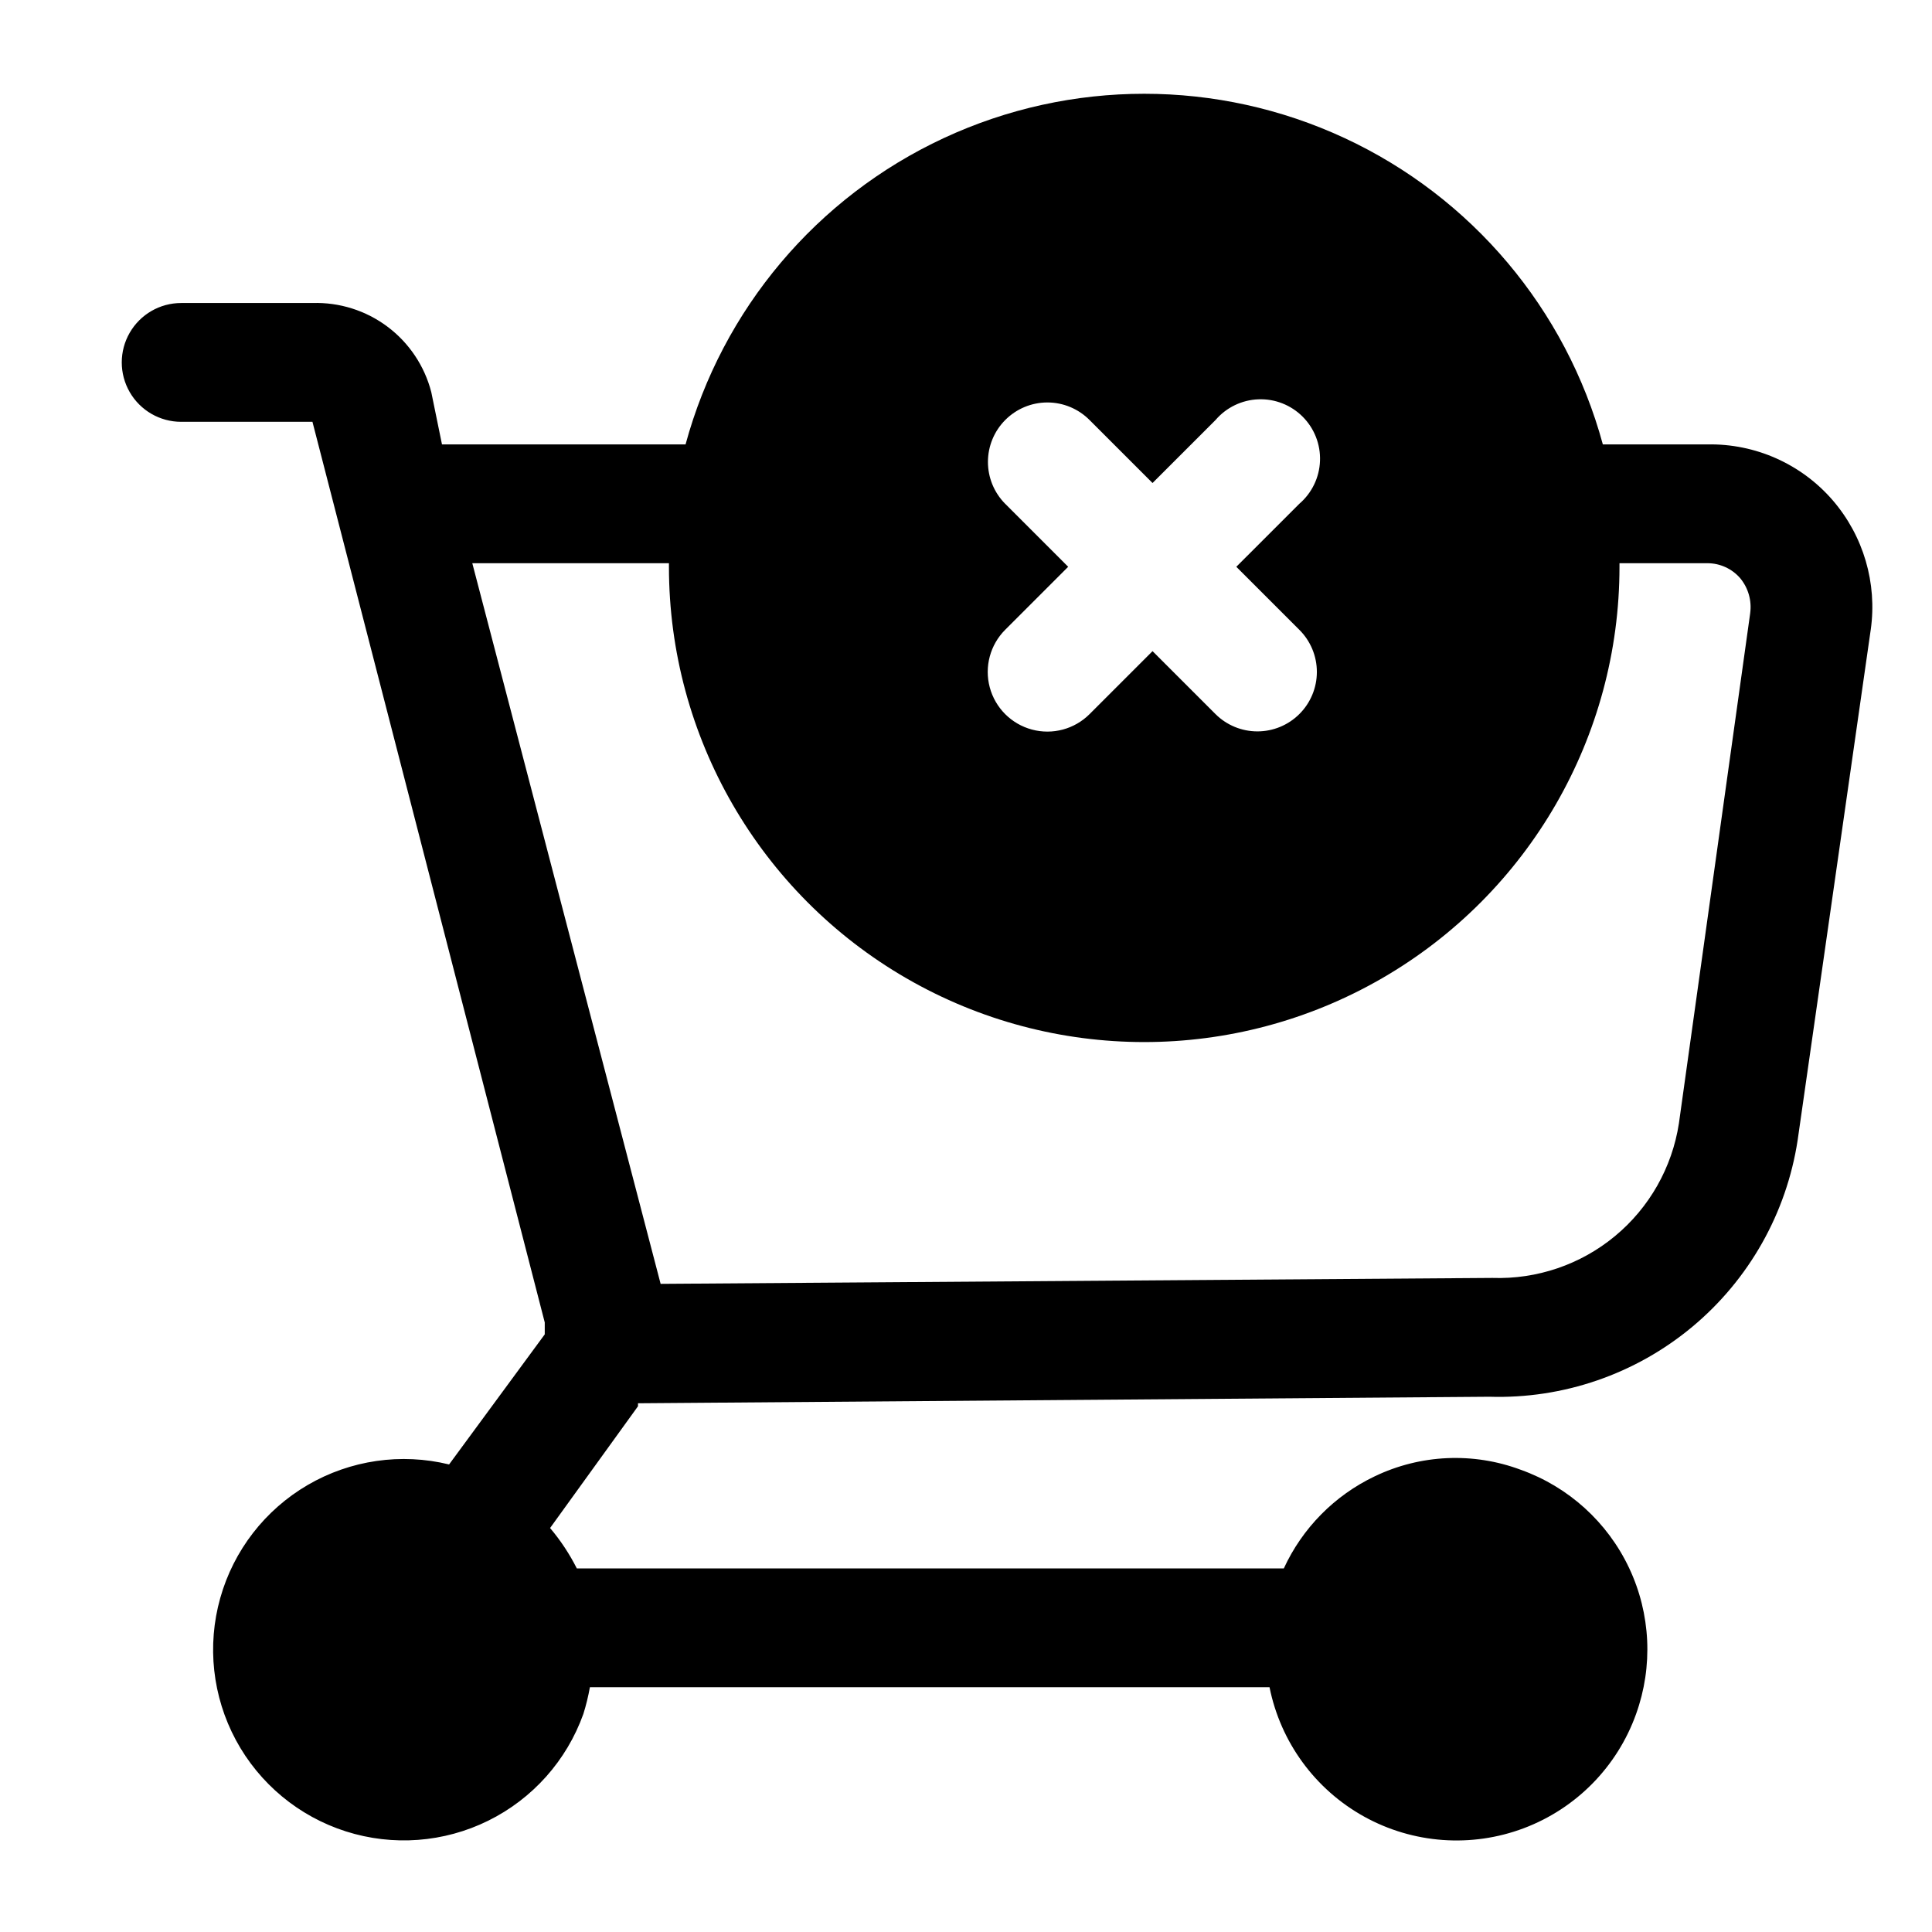
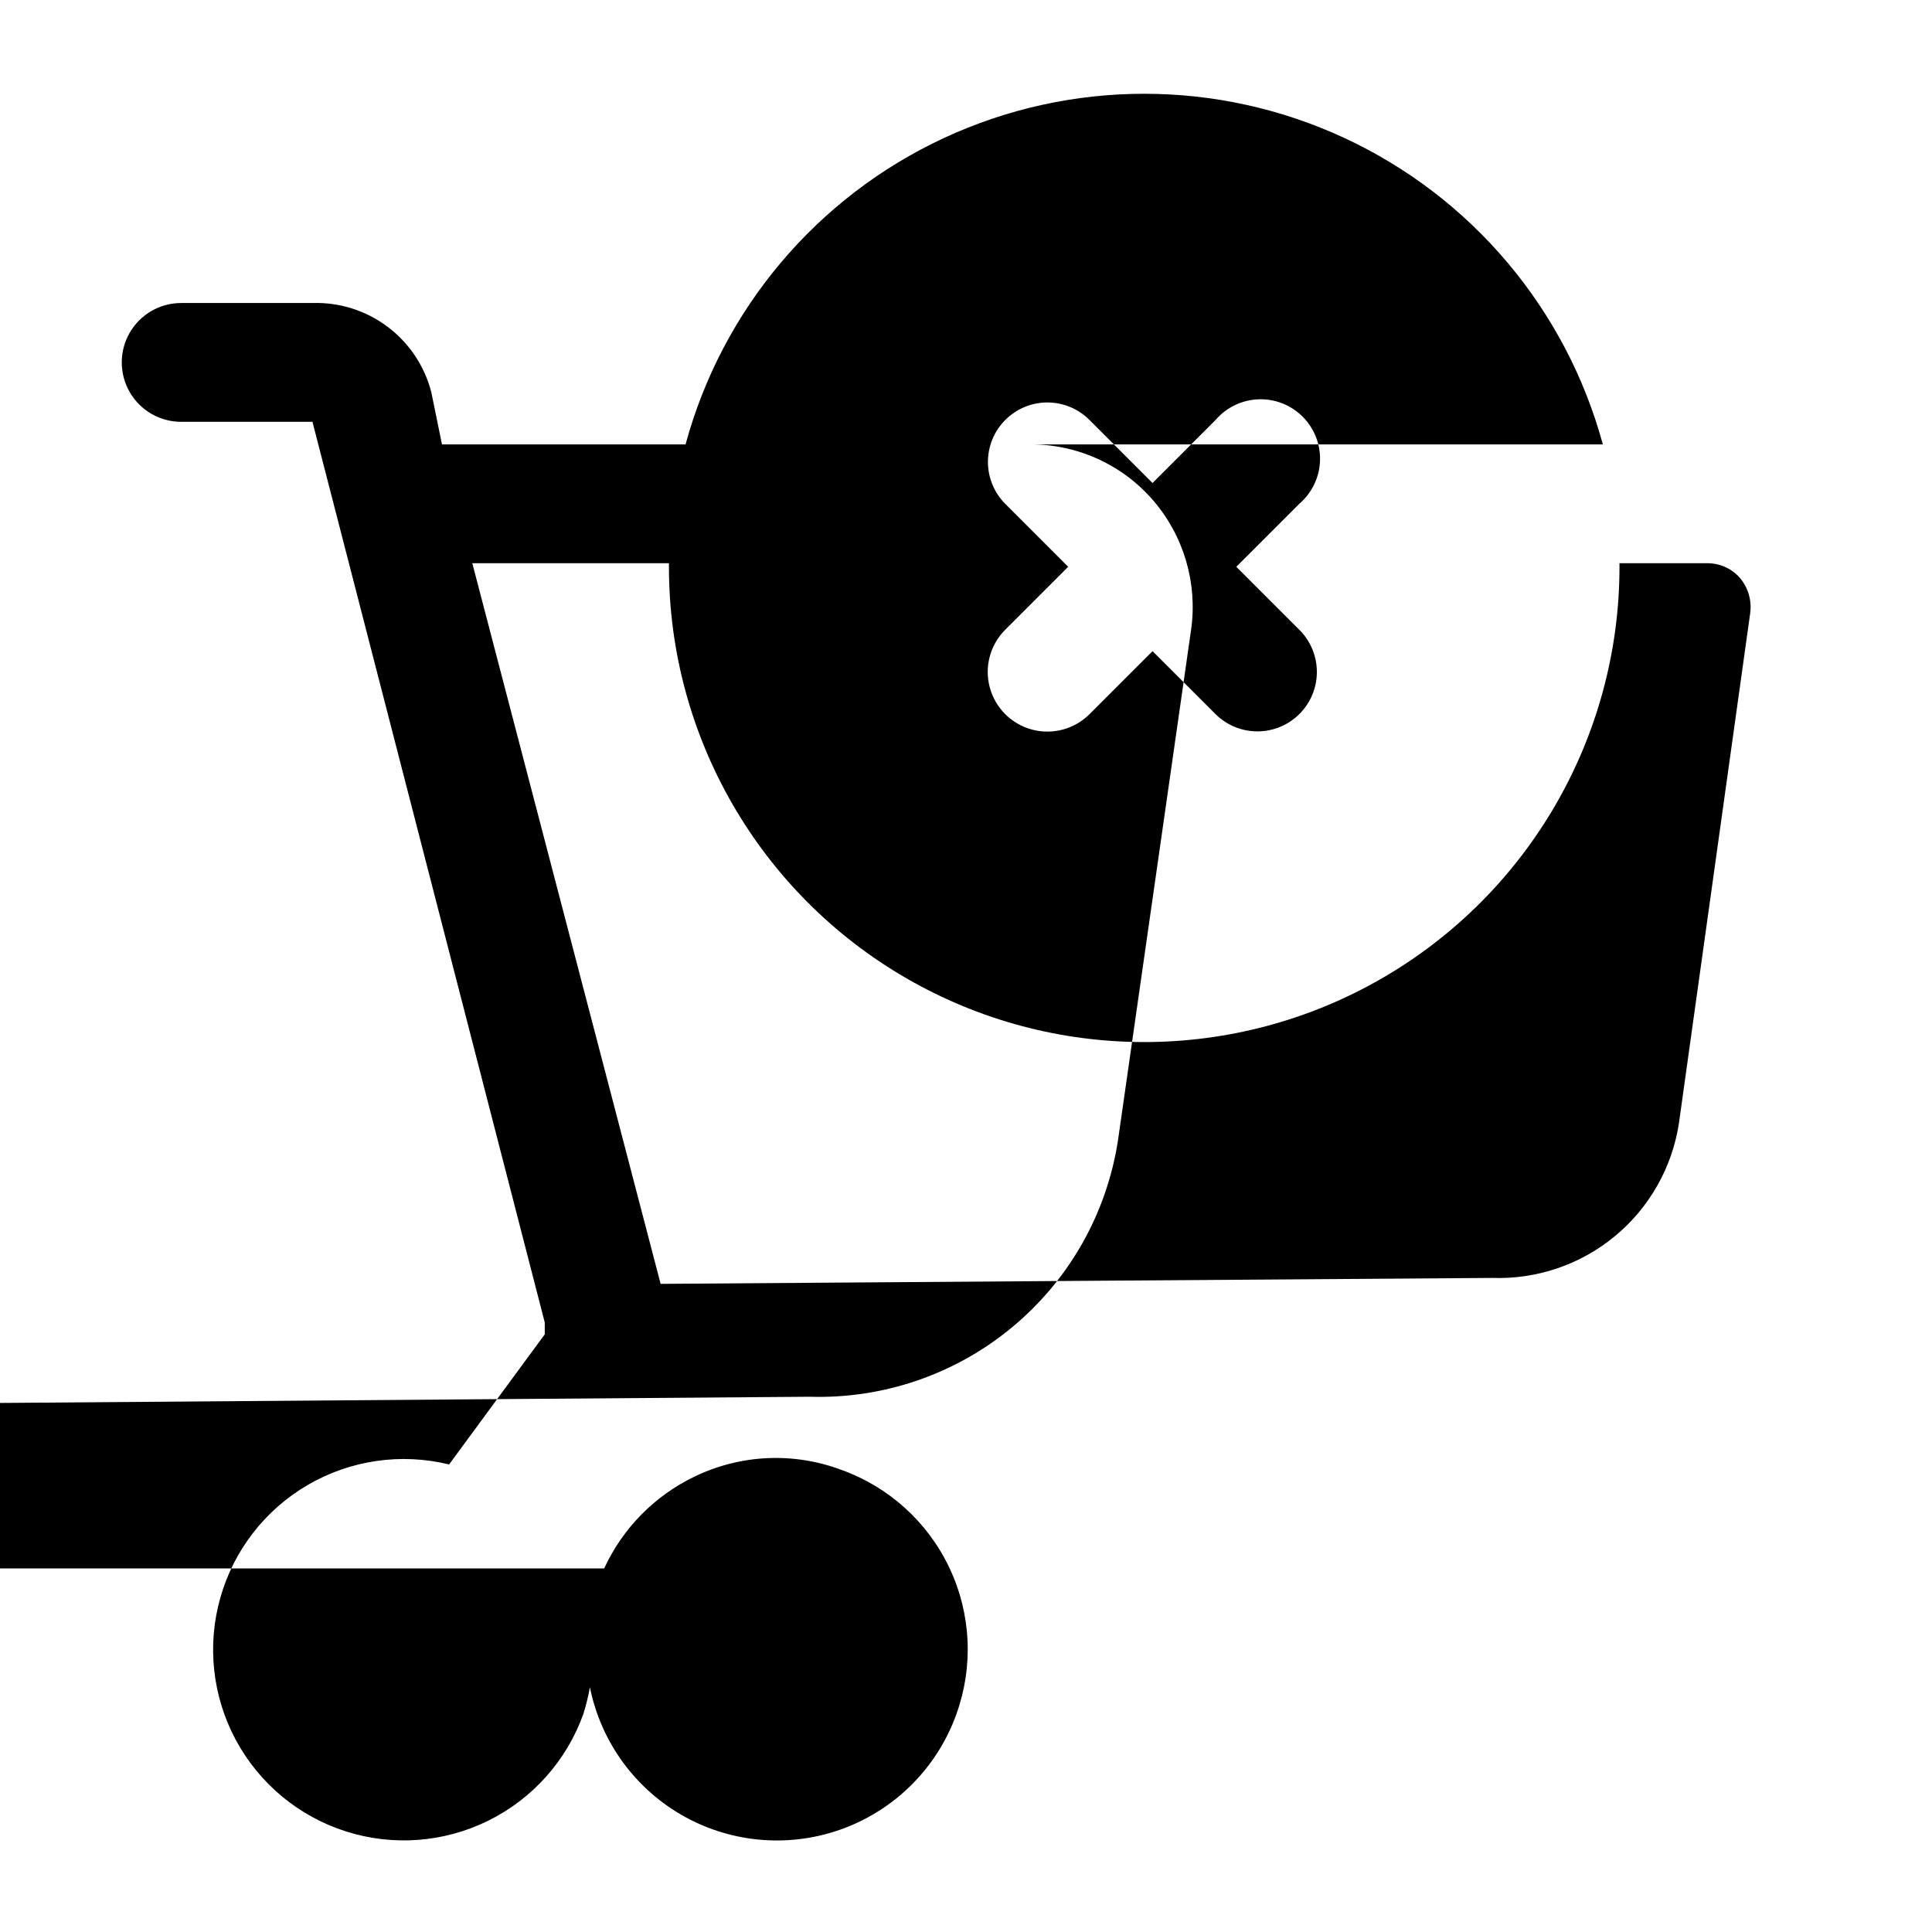
<svg xmlns="http://www.w3.org/2000/svg" fill="#000000" width="800px" height="800px" version="1.1" viewBox="144 144 512 512">
-   <path d="m596.48 261.77h-27.711c-9.734-35.828-34.781-65.531-68.449-81.184-33.664-15.648-72.523-15.648-106.19 0-33.668 15.652-58.715 45.355-68.449 81.184h-64.551l-2.836-13.855c-1.785-6.926-5.875-13.039-11.598-17.332s-12.738-6.508-19.891-6.281h-34.793c-5.625 0-10.82 3-13.633 7.871-2.812 4.871-2.812 10.871 0 15.742s8.008 7.871 13.633 7.871h34.793l61.562 238.68v3.148l-25.352 34.48c-12.723-3.109-26.16-1.156-37.473 5.445-11.316 6.606-19.625 17.344-23.172 29.953-3.551 12.609-2.066 26.105 4.141 37.645 6.207 11.535 16.652 20.211 29.133 24.195 12.48 3.984 26.02 2.969 37.762-2.836 11.746-5.805 20.777-15.941 25.191-28.277 0.727-2.32 1.305-4.688 1.734-7.082h180.11c2.918 14.543 12.074 27.074 25.051 34.27 12.973 7.191 28.453 8.32 42.336 3.086 13.879-5.234 24.762-16.305 29.754-30.273 4.547-12.629 3.883-26.551-1.848-38.688-5.731-12.141-16.055-21.5-28.695-26.02-12.605-4.719-26.594-4.094-38.73 1.73-10.633 5.07-19.156 13.703-24.086 24.406h-187.36c-1.934-3.836-4.312-7.43-7.086-10.707l23.301-32.273v-0.789l225.61-1.73c19.578 0.605 38.703-5.977 53.758-18.508 15.055-12.531 25-30.145 27.953-49.508l19.363-135.24h0.004c1.746-12.359-1.93-24.867-10.078-34.32-8.324-9.625-20.496-15.047-33.219-14.801zm-186.09 15.742v0.004c-2.934-2.953-4.578-6.941-4.578-11.102s1.645-8.148 4.578-11.098c2.957-2.981 6.981-4.66 11.176-4.66 4.199 0 8.223 1.68 11.18 4.66l16.688 16.688 16.691-16.688c2.852-3.332 6.965-5.324 11.348-5.492 4.387-0.172 8.641 1.496 11.742 4.598 3.102 3.102 4.769 7.359 4.598 11.742-0.168 4.383-2.156 8.496-5.488 11.352l-16.691 16.688 16.688 16.688h0.004c2.981 2.957 4.656 6.981 4.656 11.18 0 4.195-1.676 8.223-4.656 11.176-2.953 2.934-6.941 4.578-11.102 4.578s-8.148-1.645-11.098-4.578l-16.691-16.688-16.688 16.688c-3.992 3.996-9.812 5.555-15.27 4.094-5.457-1.461-9.715-5.723-11.18-11.18-1.461-5.453 0.098-11.277 4.094-15.27l16.688-16.688zm197.43 28.973-18.895 135.24c-1.801 11.691-7.832 22.316-16.941 29.859s-20.672 11.484-32.492 11.078l-220.42 1.574-49.91-190.98h52.113v0.945c0 44.996 24.008 86.578 62.977 109.08s86.984 22.5 125.95 0 62.977-64.082 62.977-109.08v-0.945h23.301c3.32 0 6.477 1.434 8.66 3.938 2.156 2.582 3.129 5.953 2.676 9.289z" />
+   <path d="m596.48 261.77h-27.711c-9.734-35.828-34.781-65.531-68.449-81.184-33.664-15.648-72.523-15.648-106.19 0-33.668 15.652-58.715 45.355-68.449 81.184h-64.551l-2.836-13.855c-1.785-6.926-5.875-13.039-11.598-17.332s-12.738-6.508-19.891-6.281h-34.793c-5.625 0-10.82 3-13.633 7.871-2.812 4.871-2.812 10.871 0 15.742s8.008 7.871 13.633 7.871h34.793l61.562 238.68v3.148l-25.352 34.48c-12.723-3.109-26.16-1.156-37.473 5.445-11.316 6.606-19.625 17.344-23.172 29.953-3.551 12.609-2.066 26.105 4.141 37.645 6.207 11.535 16.652 20.211 29.133 24.195 12.48 3.984 26.02 2.969 37.762-2.836 11.746-5.805 20.777-15.941 25.191-28.277 0.727-2.32 1.305-4.688 1.734-7.082c2.918 14.543 12.074 27.074 25.051 34.27 12.973 7.191 28.453 8.32 42.336 3.086 13.879-5.234 24.762-16.305 29.754-30.273 4.547-12.629 3.883-26.551-1.848-38.688-5.731-12.141-16.055-21.5-28.695-26.02-12.605-4.719-26.594-4.094-38.73 1.73-10.633 5.07-19.156 13.703-24.086 24.406h-187.36c-1.934-3.836-4.312-7.43-7.086-10.707l23.301-32.273v-0.789l225.61-1.73c19.578 0.605 38.703-5.977 53.758-18.508 15.055-12.531 25-30.145 27.953-49.508l19.363-135.24h0.004c1.746-12.359-1.93-24.867-10.078-34.32-8.324-9.625-20.496-15.047-33.219-14.801zm-186.09 15.742v0.004c-2.934-2.953-4.578-6.941-4.578-11.102s1.645-8.148 4.578-11.098c2.957-2.981 6.981-4.66 11.176-4.66 4.199 0 8.223 1.68 11.18 4.66l16.688 16.688 16.691-16.688c2.852-3.332 6.965-5.324 11.348-5.492 4.387-0.172 8.641 1.496 11.742 4.598 3.102 3.102 4.769 7.359 4.598 11.742-0.168 4.383-2.156 8.496-5.488 11.352l-16.691 16.688 16.688 16.688h0.004c2.981 2.957 4.656 6.981 4.656 11.18 0 4.195-1.676 8.223-4.656 11.176-2.953 2.934-6.941 4.578-11.102 4.578s-8.148-1.645-11.098-4.578l-16.691-16.688-16.688 16.688c-3.992 3.996-9.812 5.555-15.27 4.094-5.457-1.461-9.715-5.723-11.18-11.18-1.461-5.453 0.098-11.277 4.094-15.27l16.688-16.688zm197.43 28.973-18.895 135.24c-1.801 11.691-7.832 22.316-16.941 29.859s-20.672 11.484-32.492 11.078l-220.42 1.574-49.91-190.98h52.113v0.945c0 44.996 24.008 86.578 62.977 109.08s86.984 22.5 125.95 0 62.977-64.082 62.977-109.08v-0.945h23.301c3.32 0 6.477 1.434 8.66 3.938 2.156 2.582 3.129 5.953 2.676 9.289z" />
</svg>